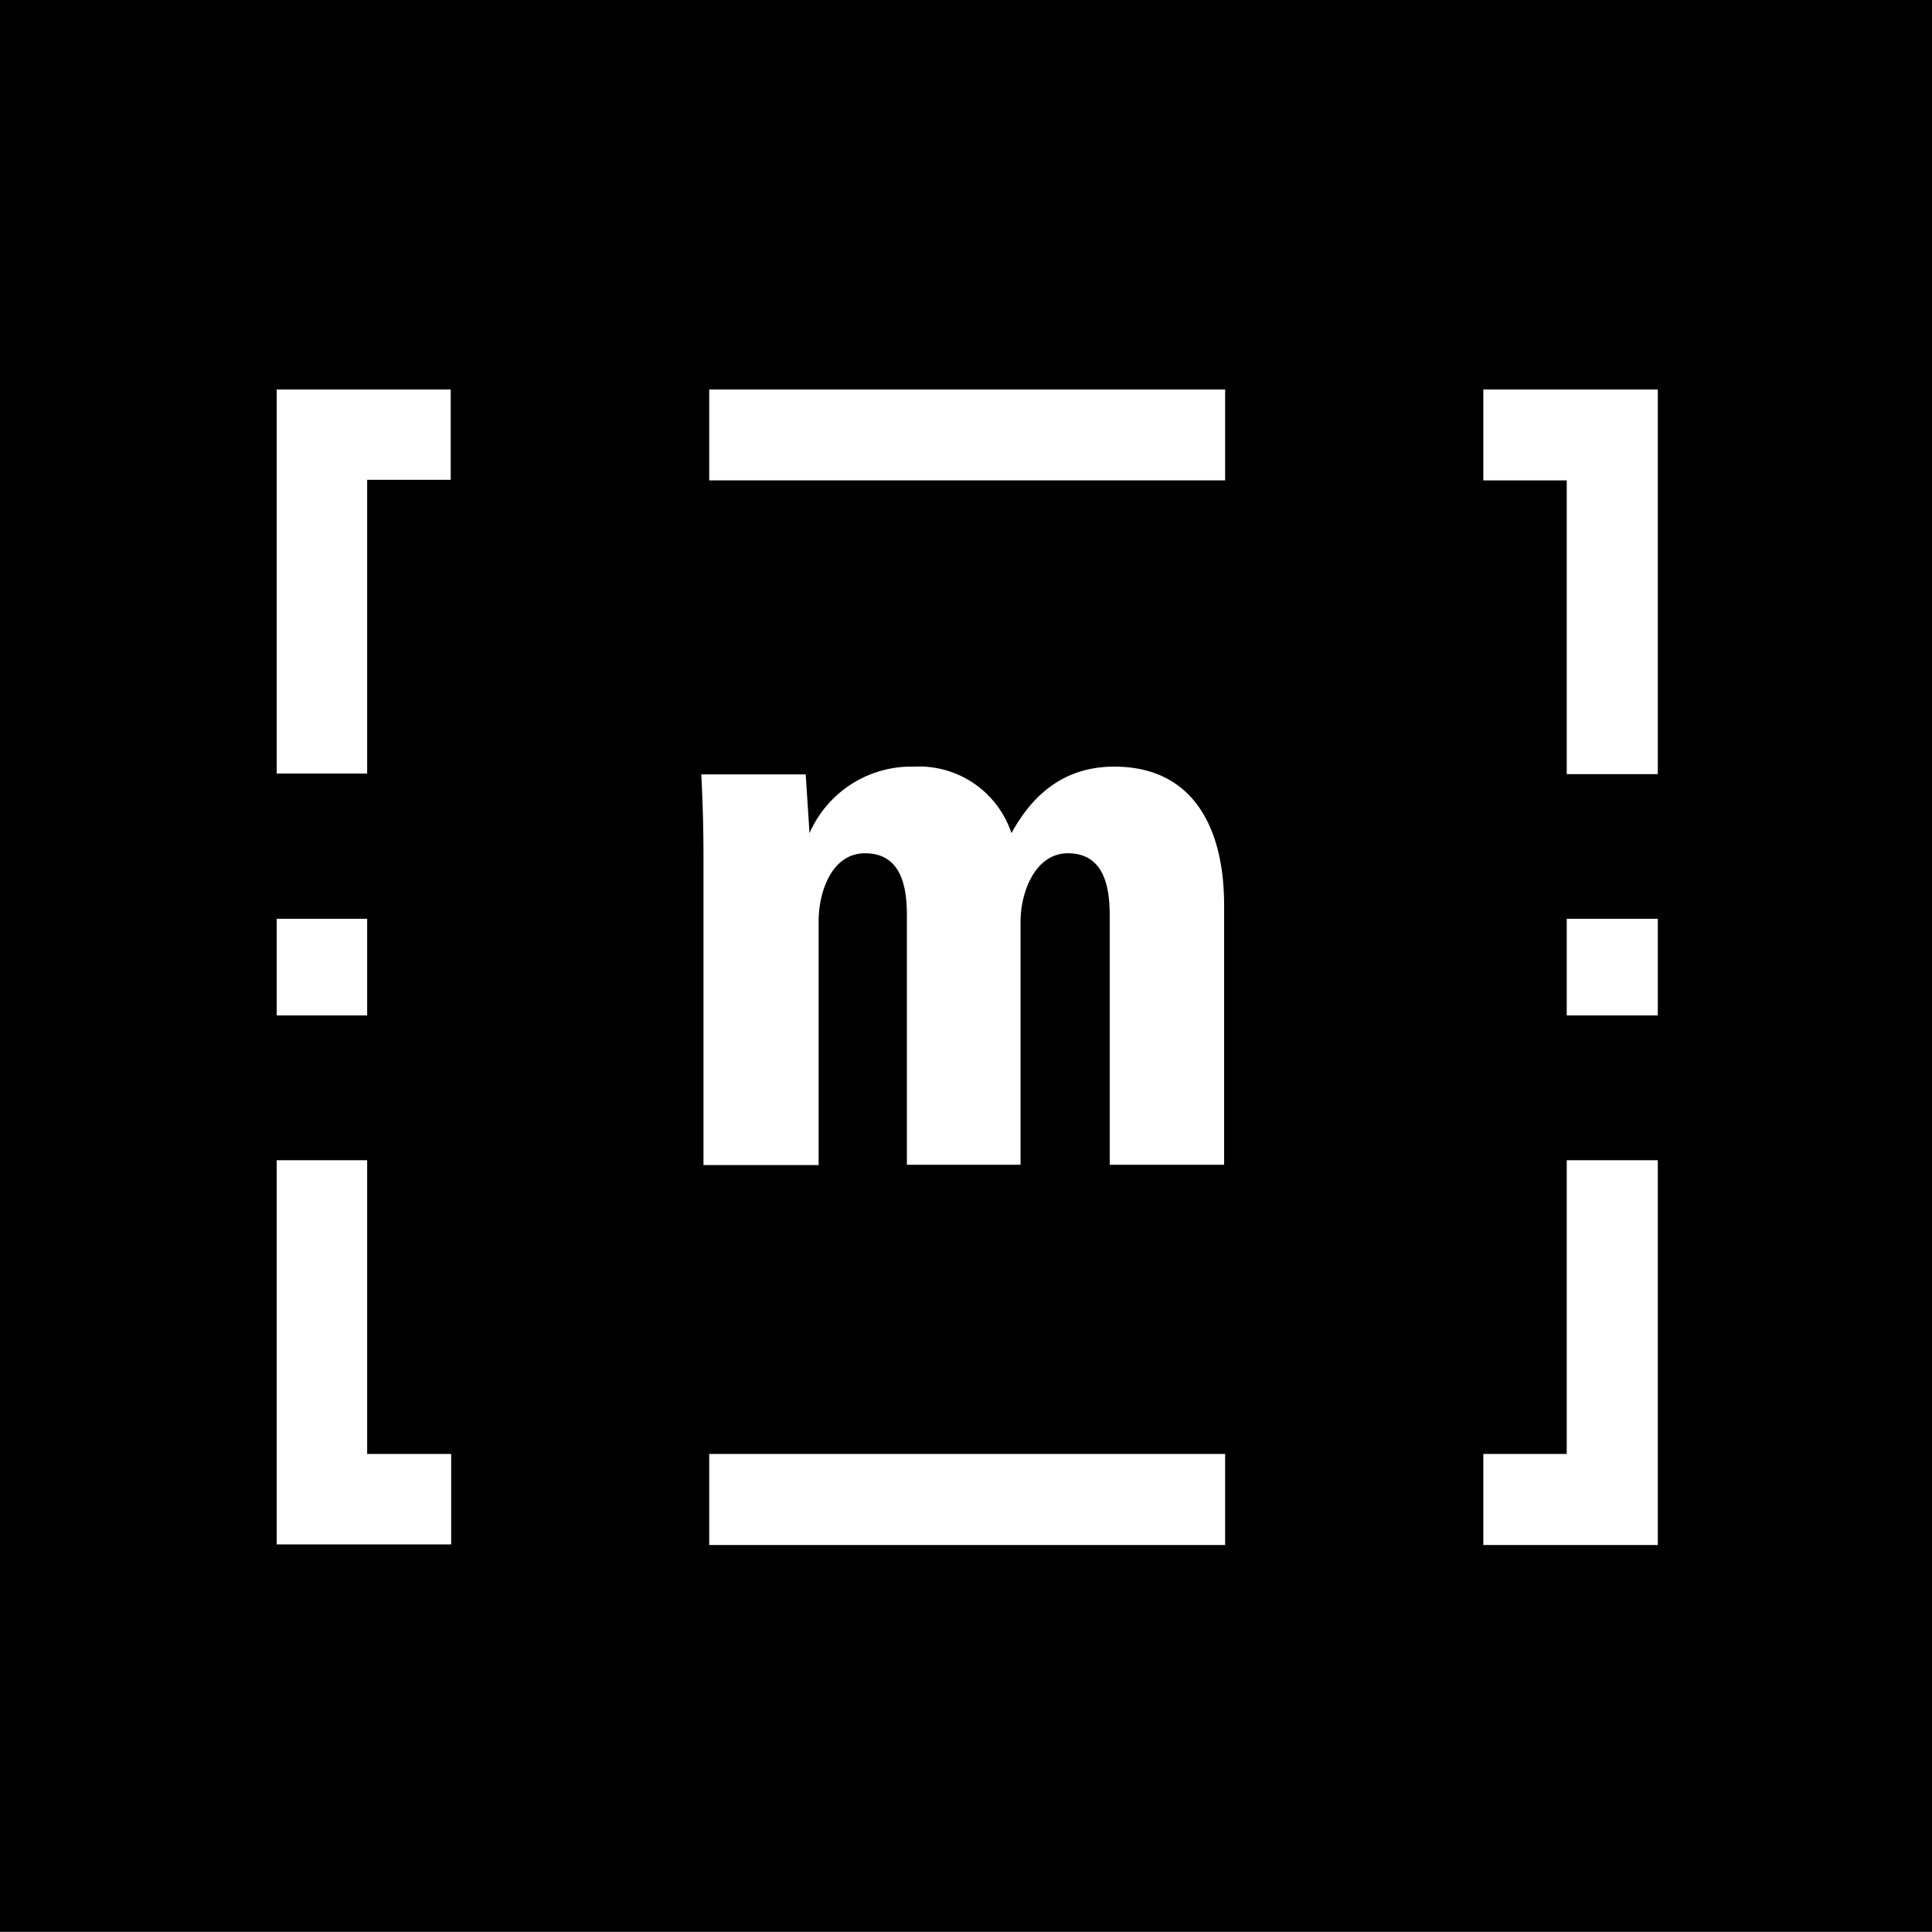
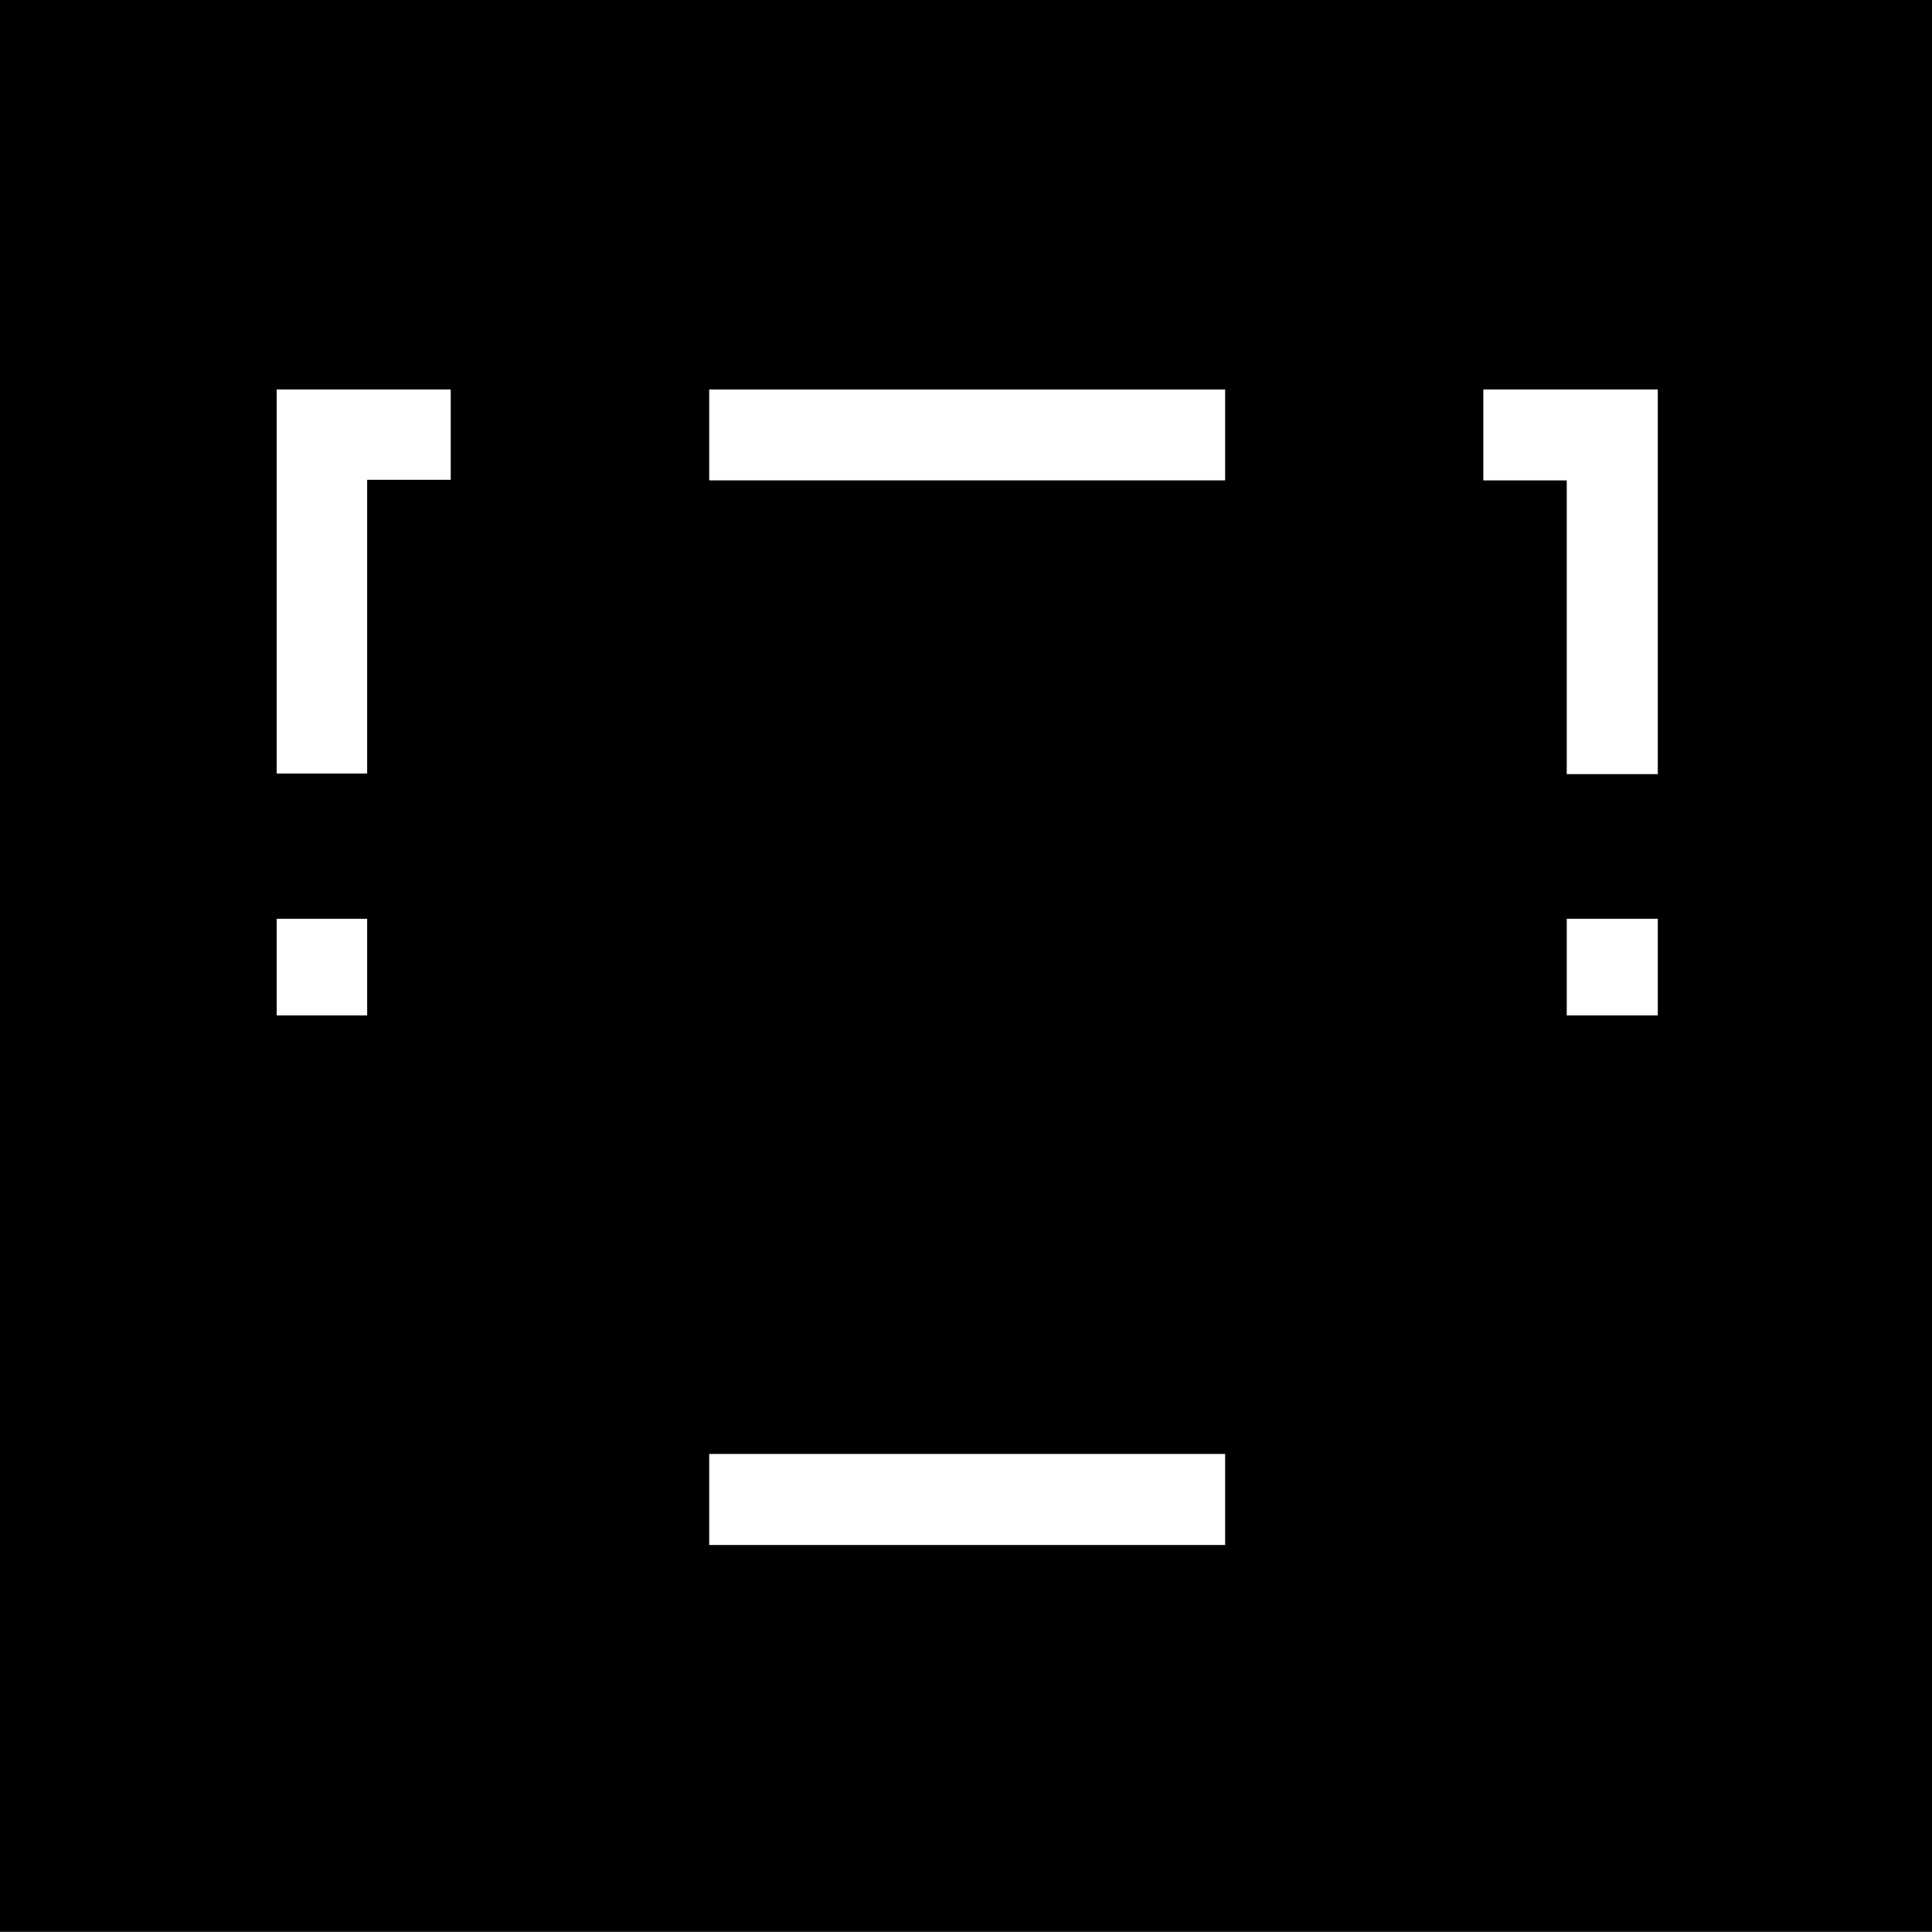
<svg xmlns="http://www.w3.org/2000/svg" id="svg40163" viewBox="0 0 131.55 131.54">
  <defs>
    <style>.cls-1{fill:#fff;}</style>
  </defs>
  <g id="layer1">
    <g id="g40220">
-       <path id="path2843" d="M131.55,131.54H0V0H131.55Z" />
-       <path id="path2845" class="cls-1" d="M75.87,52.2c-3.11,0-5.39,1.58-7,4.53a6.63,6.63,0,0,0-6.64-4.53,7.56,7.56,0,0,0-7.11,4.53l-.26-4H47.75c.1,1.85.15,3.75.15,5.6v21h7.84V62.74c0-2,.88-4.64,3.16-4.64,2.44,0,2.85,2.22,2.85,4.21v17h7.74V62.74c0-2,1-4.64,3.22-4.64,2.43,0,2.85,2.22,2.85,4.21v17h7.79V61.63C83.35,56.41,81.27,52.2,75.87,52.2Z" />
+       <path id="path2843" d="M131.55,131.54H0V0H131.55" />
      <path id="path2847" class="cls-1" d="M48.29,26.52v6.19H83.42V26.52Z" />
      <path id="path2849" class="cls-1" d="M48.29,99v6.2H83.42V99Z" />
      <path id="path2851" class="cls-1" d="M109.78,26.52H101v6.19h5.68v20h6.2V26.52Z" />
-       <path id="path2853" class="cls-1" d="M18.84,79v26.16H30.72V99H25V79Z" />
      <path id="path2855" class="cls-1" d="M106.68,62.56v6.58h6.2V62.56Z" />
      <path id="path2857" class="cls-1" d="M18.84,62.56v6.58H25V62.56Z" />
-       <path id="path2859" class="cls-1" d="M106.68,79V99H101v6.2h11.88V79Z" />
      <path id="path2861" class="cls-1" d="M21.94,26.52h-3.1V52.67H25v-20h5.69V26.52Z" />
    </g>
  </g>
</svg>